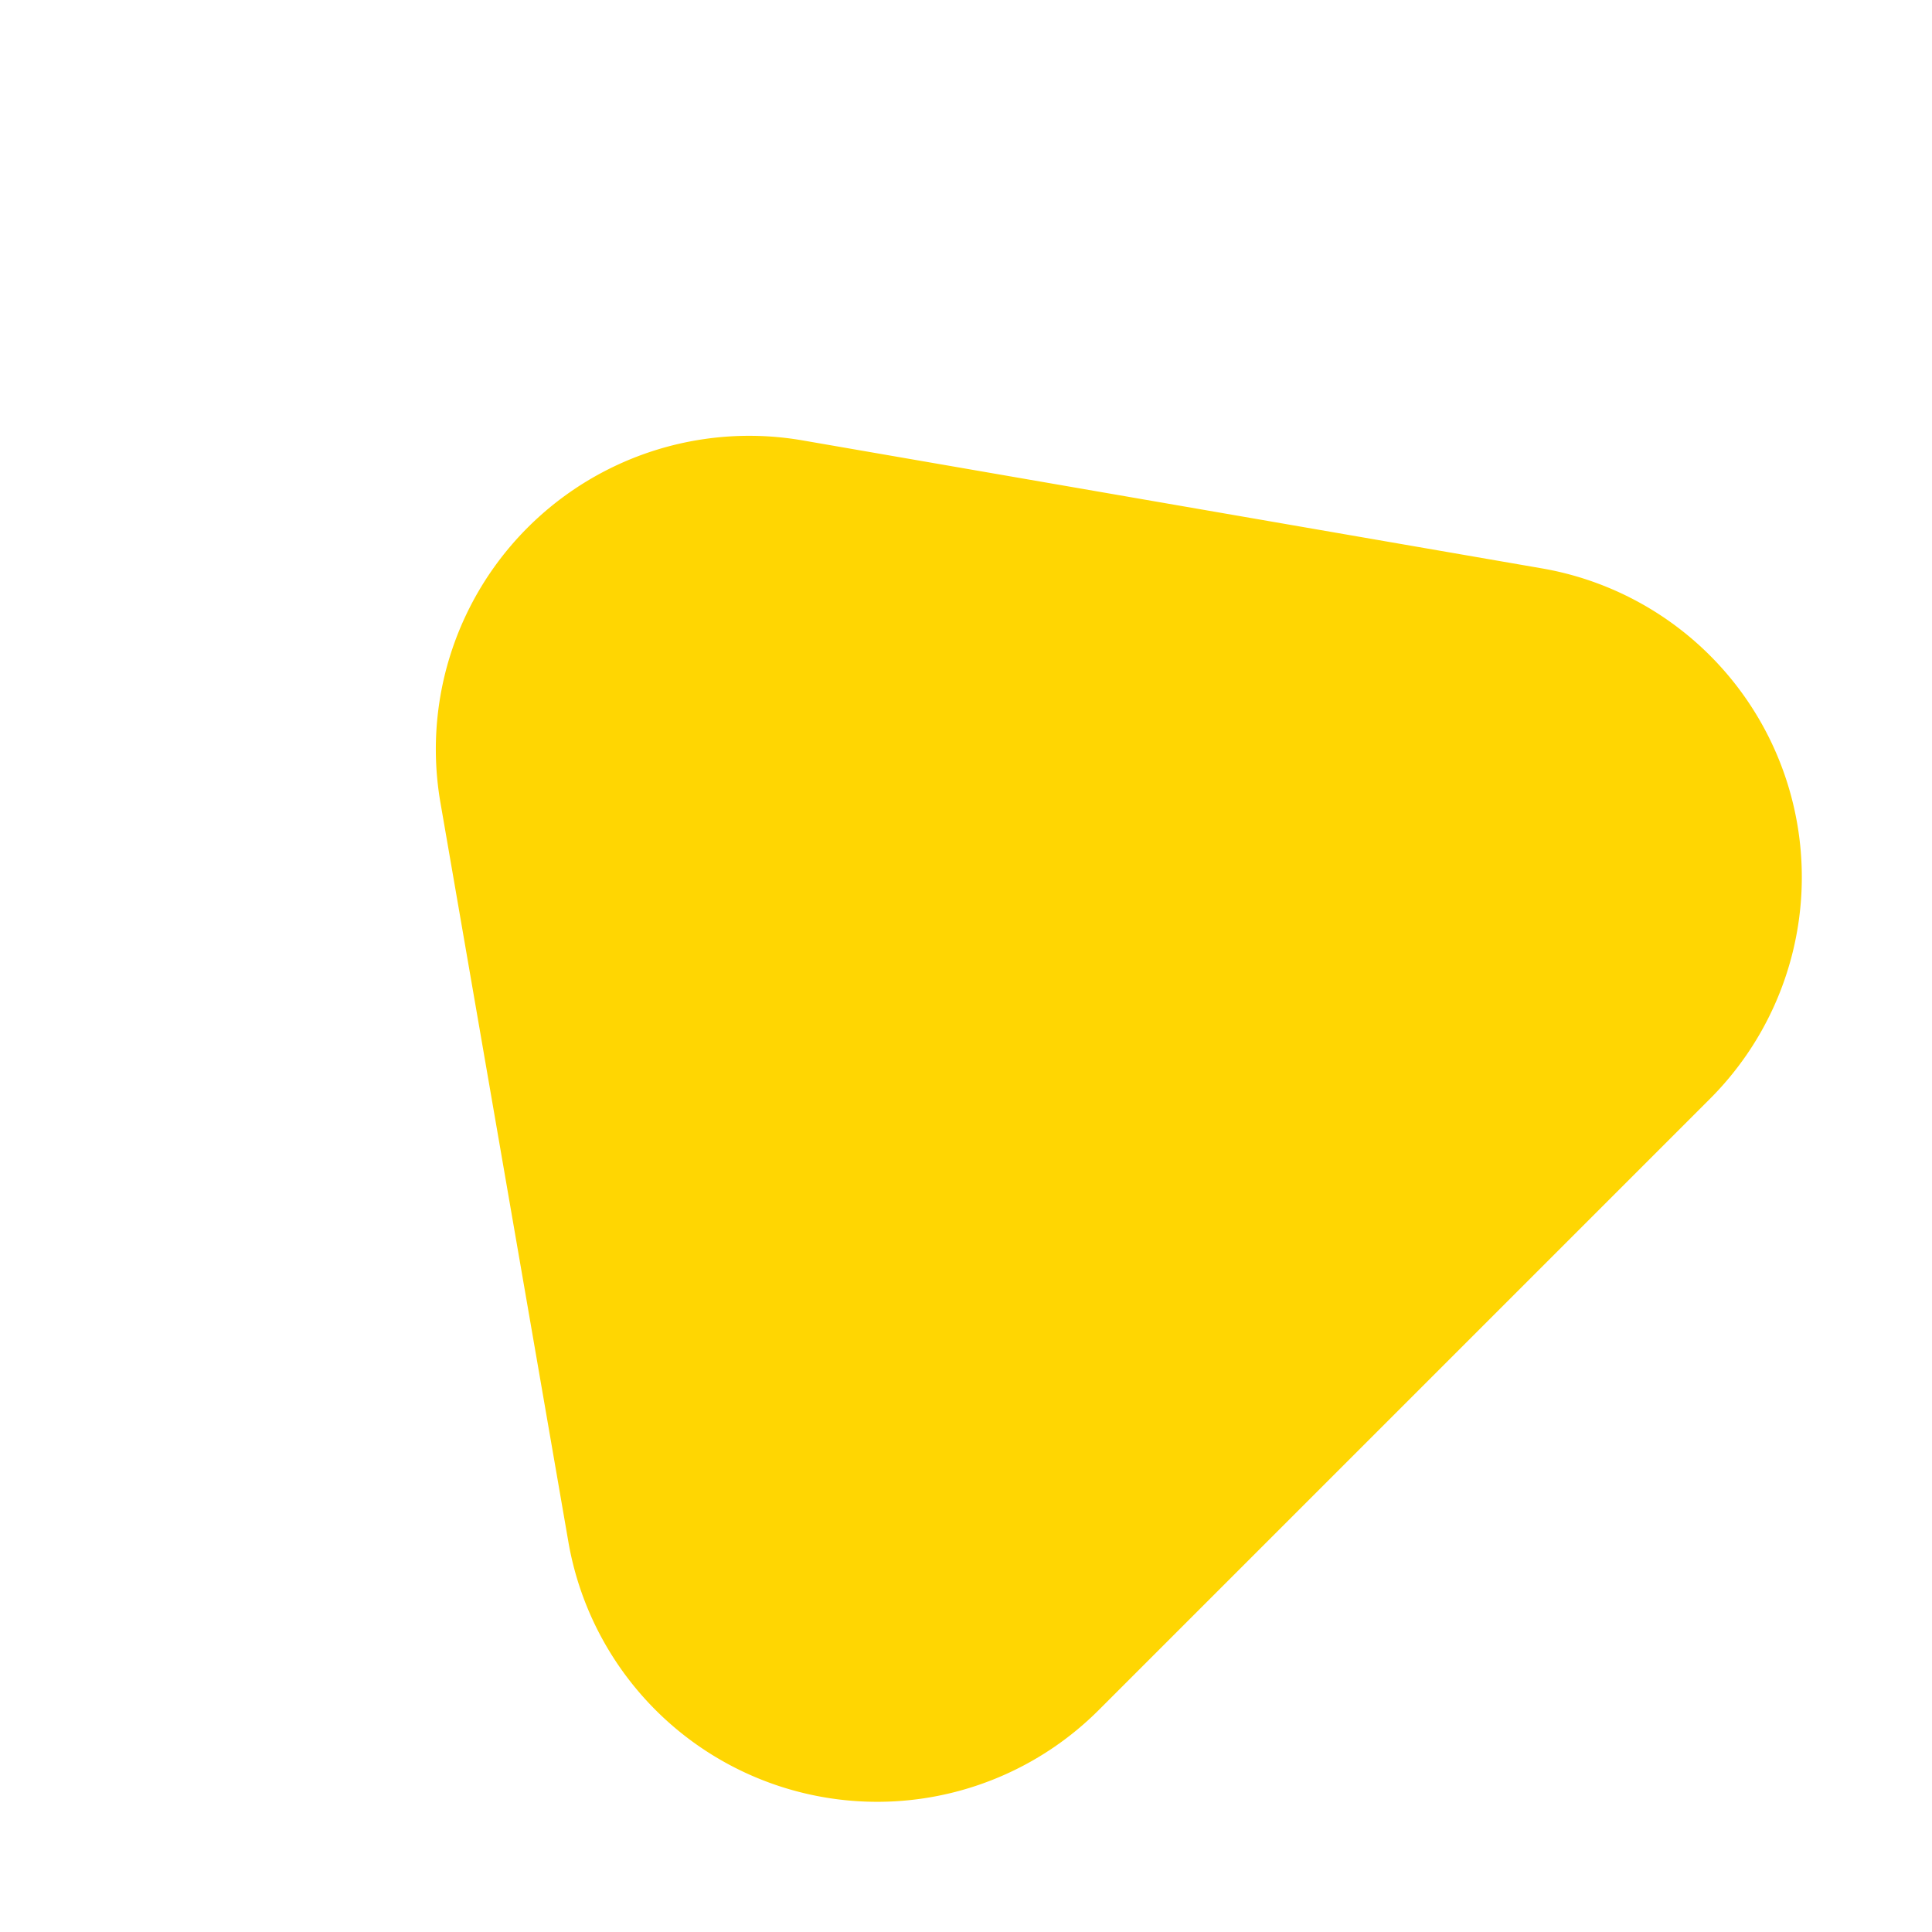
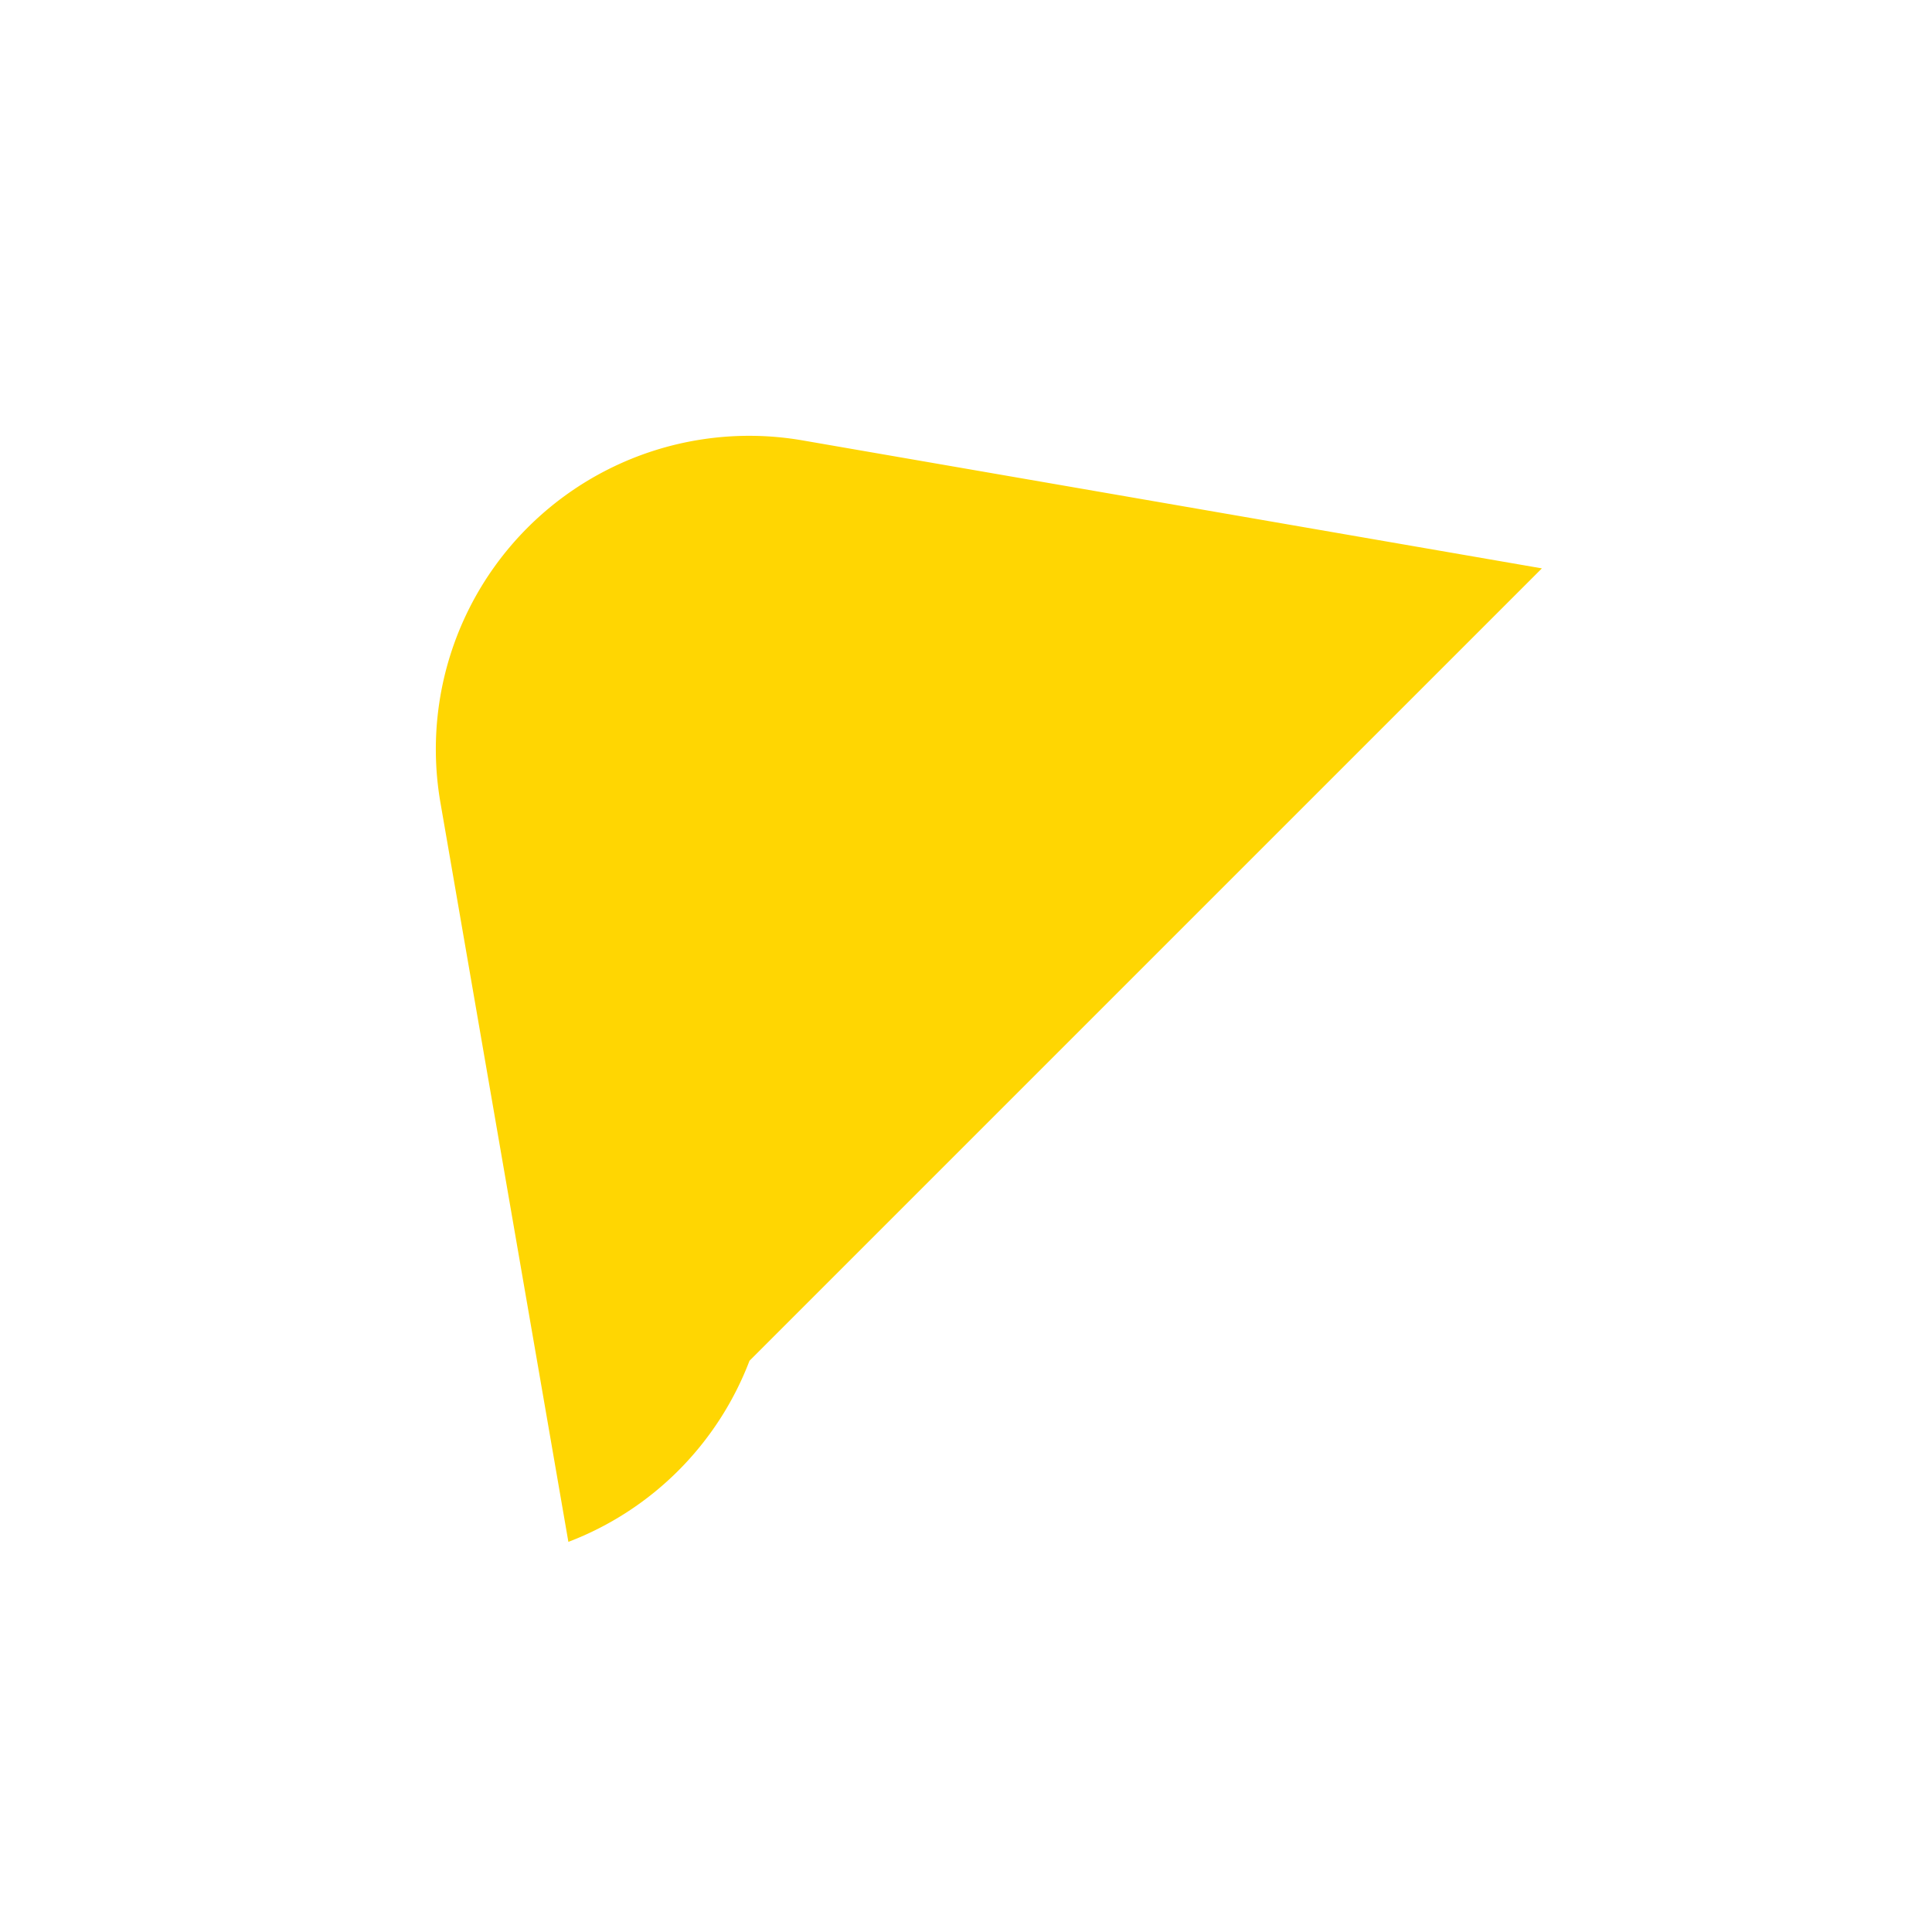
<svg xmlns="http://www.w3.org/2000/svg" width="80.146" height="80.146" viewBox="0 0 80.146 80.146">
-   <path id="Triangle" d="M32.375,15.073a13,13,0,0,1,21.251,0L71.556,40.51A13,13,0,0,1,60.931,61H25.069A13,13,0,0,1,14.444,40.51Z" transform="translate(-15.28 45.531) rotate(-45)" fill="#ffd602" />
+   <path id="Triangle" d="M32.375,15.073a13,13,0,0,1,21.251,0L71.556,40.51H25.069A13,13,0,0,1,14.444,40.51Z" transform="translate(-15.28 45.531) rotate(-45)" fill="#ffd602" />
</svg>